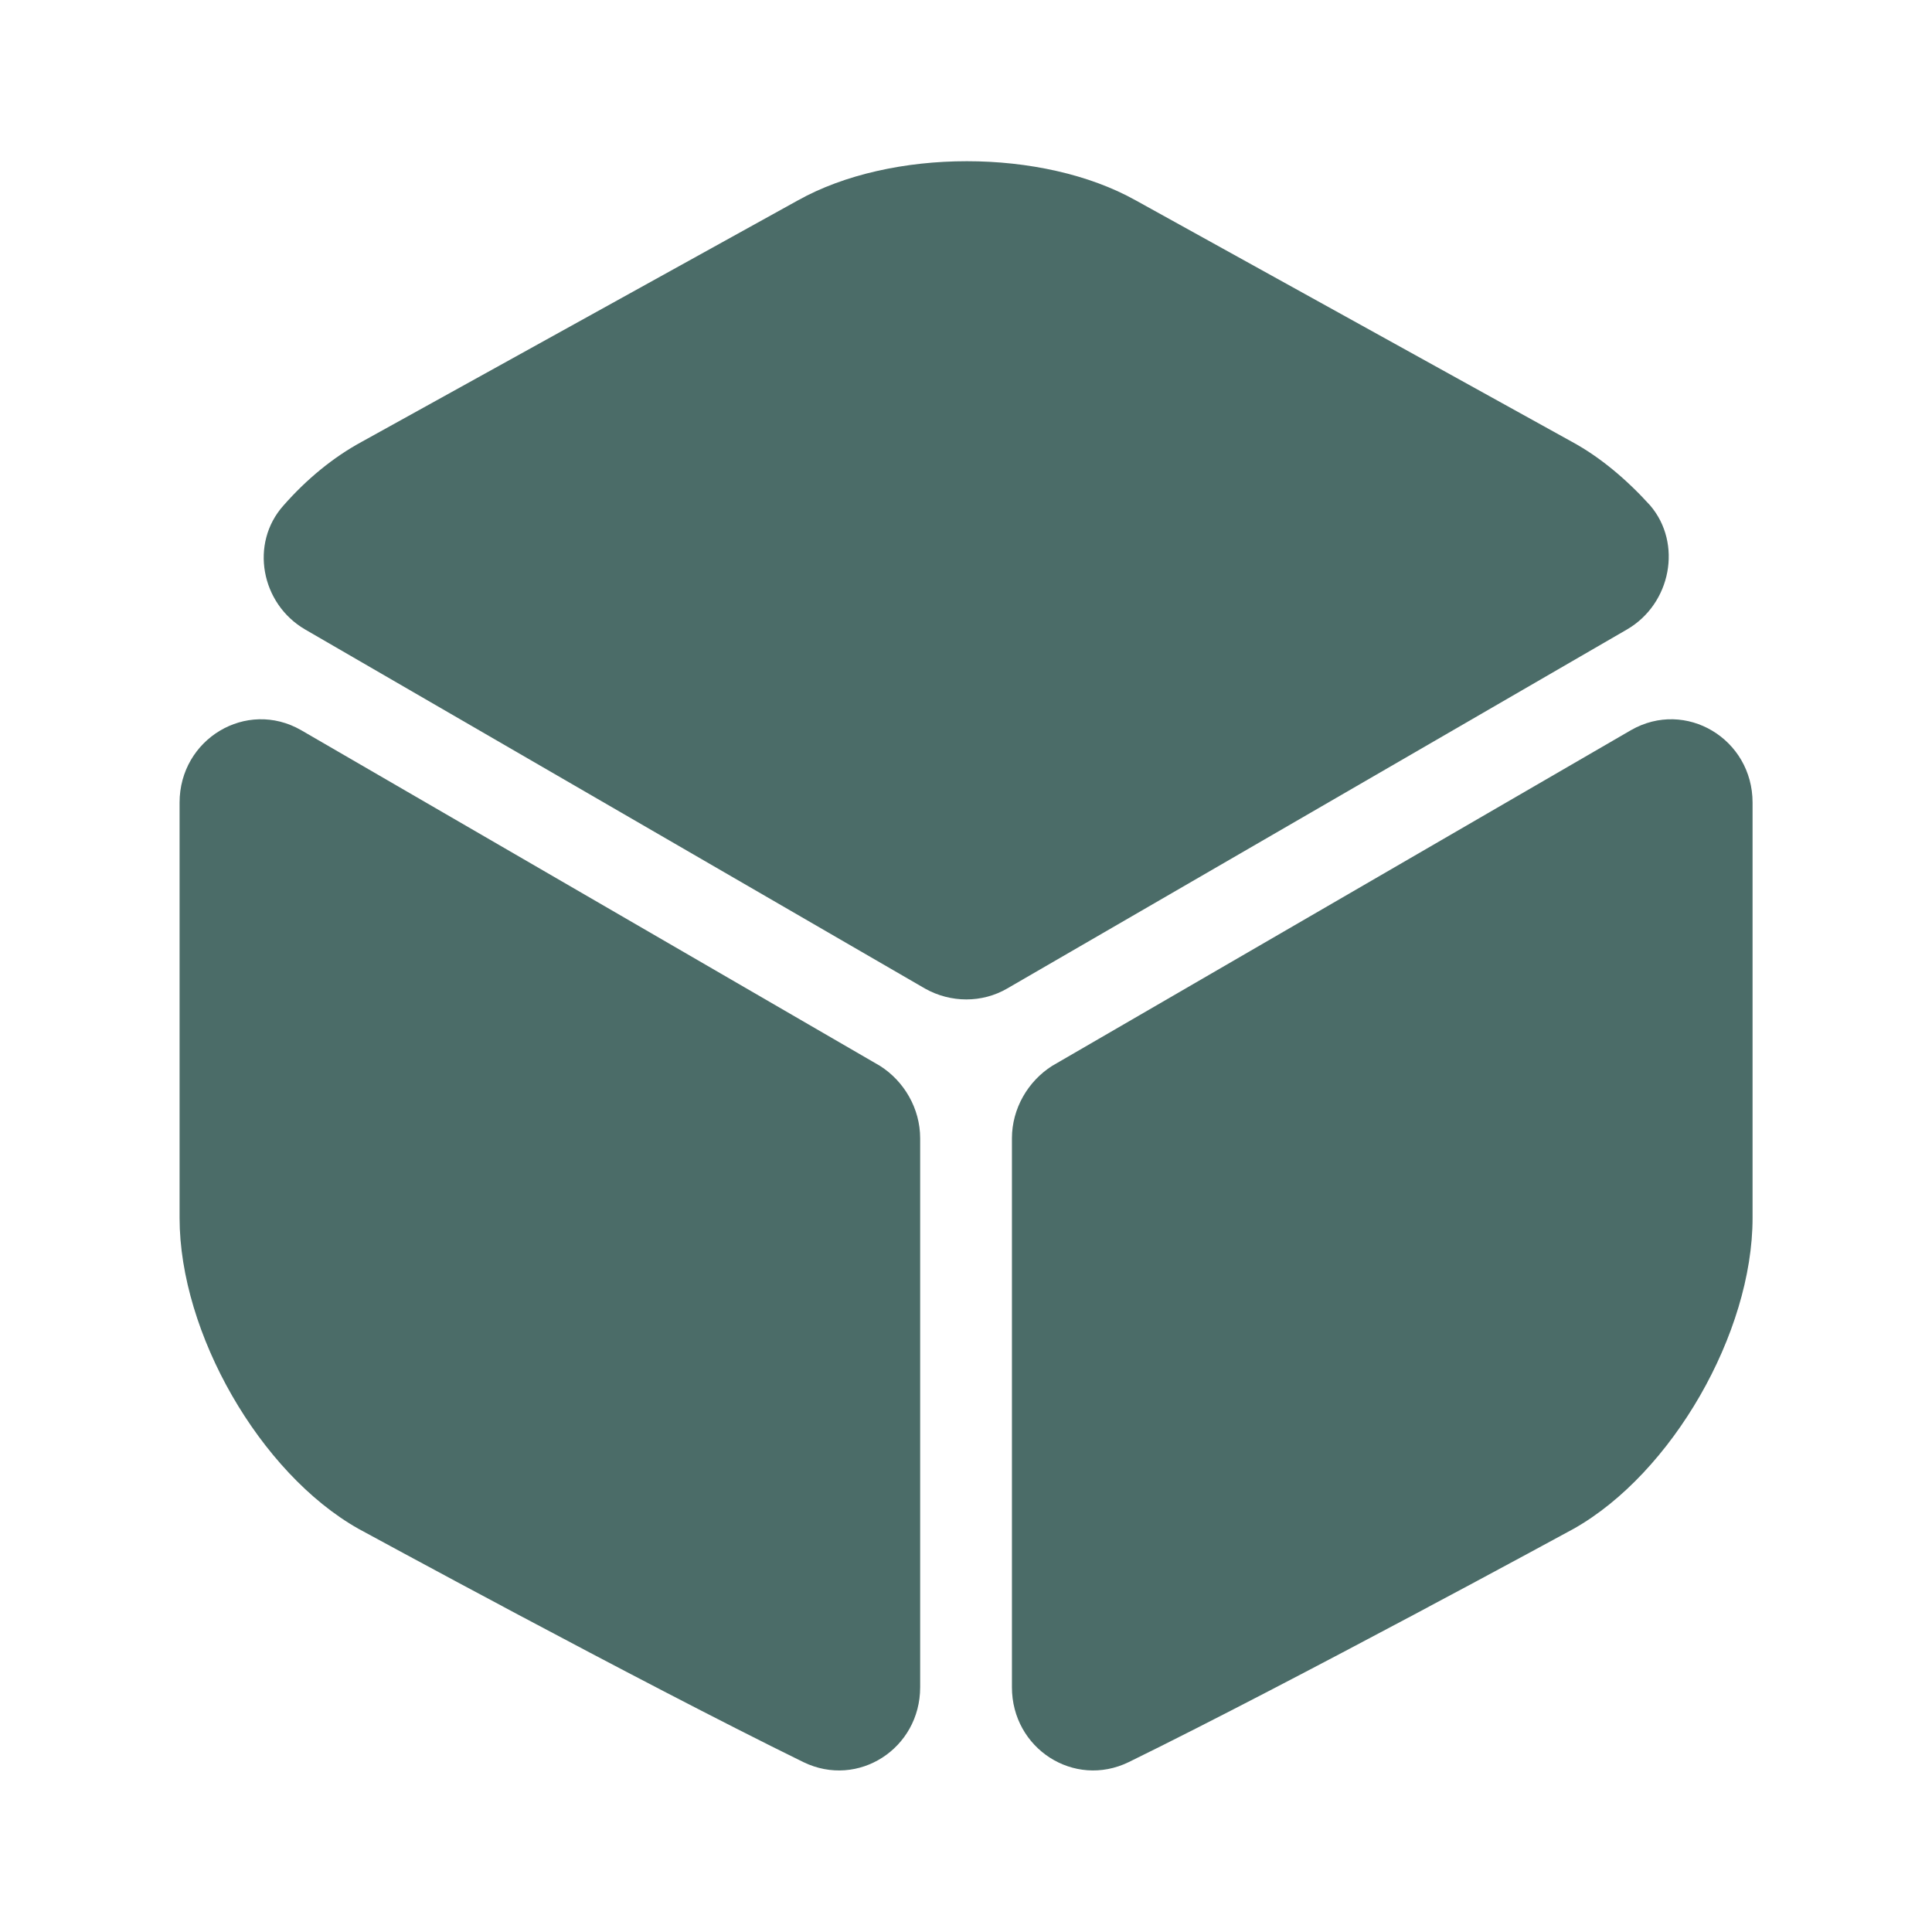
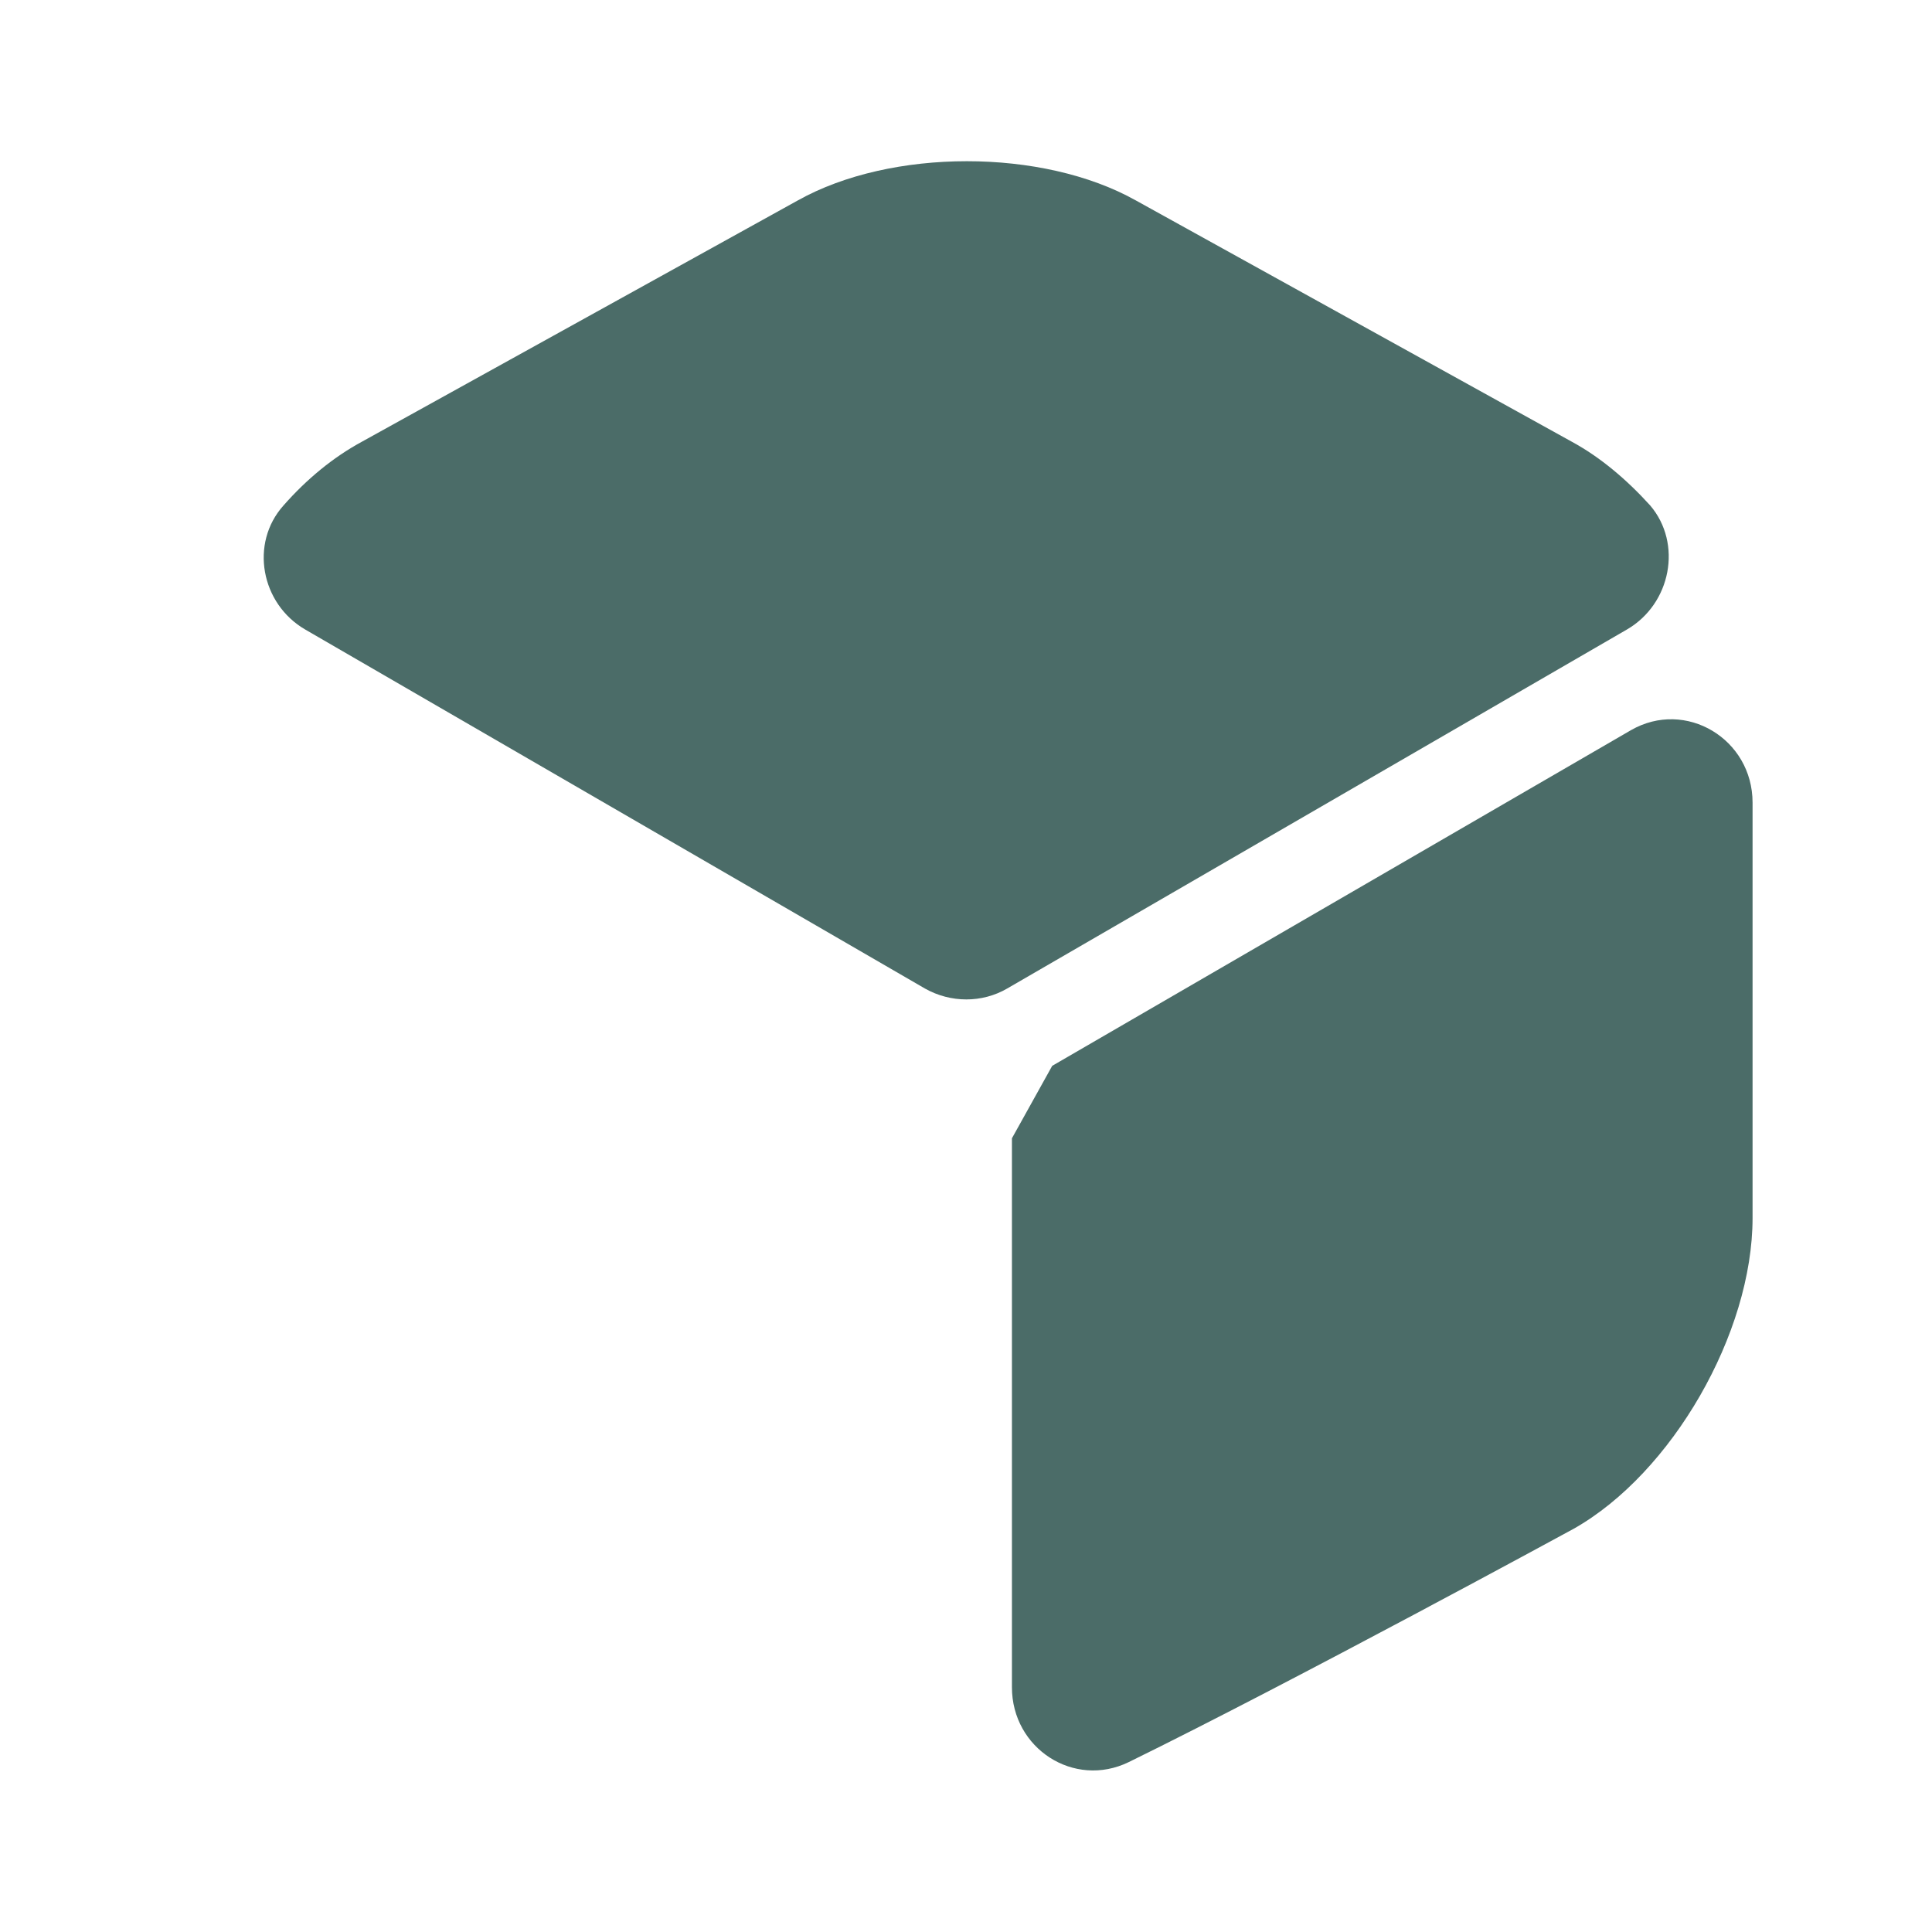
<svg xmlns="http://www.w3.org/2000/svg" width="40" height="40" viewBox="0 0 40 40" fill="none">
  <path d="M33.684 13.033L20.851 20.467C20.334 20.767 19.684 20.767 19.151 20.467L6.318 13.033C5.401 12.5 5.168 11.25 5.868 10.467C6.351 9.917 6.901 9.467 7.484 9.15L16.517 4.15C18.451 3.067 21.584 3.067 23.517 4.15L32.551 9.15C33.134 9.467 33.684 9.933 34.167 10.467C34.834 11.25 34.601 12.5 33.684 13.033Z" fill="#4B6C68" />
-   <path d="M19.051 23.567V34.933C19.051 36.2 17.768 37.033 16.634 36.483C13.201 34.8 7.418 31.65 7.418 31.65C5.384 30.5 3.718 27.6 3.718 25.217V16.617C3.718 15.3 5.101 14.467 6.234 15.117L18.218 22.067C18.718 22.383 19.051 22.95 19.051 23.567Z" fill="#4B6C68" />
-   <path d="M20.951 23.567V34.933C20.951 36.2 22.235 37.033 23.368 36.483C26.801 34.8 32.584 31.65 32.584 31.65C34.618 30.5 36.285 27.6 36.285 25.217V16.617C36.285 15.3 34.901 14.467 33.768 15.117L21.785 22.067C21.285 22.383 20.951 22.95 20.951 23.567Z" fill="#4B6C68" />
+   <path d="M20.951 23.567V34.933C20.951 36.2 22.235 37.033 23.368 36.483C26.801 34.8 32.584 31.65 32.584 31.65C34.618 30.5 36.285 27.6 36.285 25.217V16.617C36.285 15.3 34.901 14.467 33.768 15.117L21.785 22.067Z" fill="#4B6C68" />
</svg>